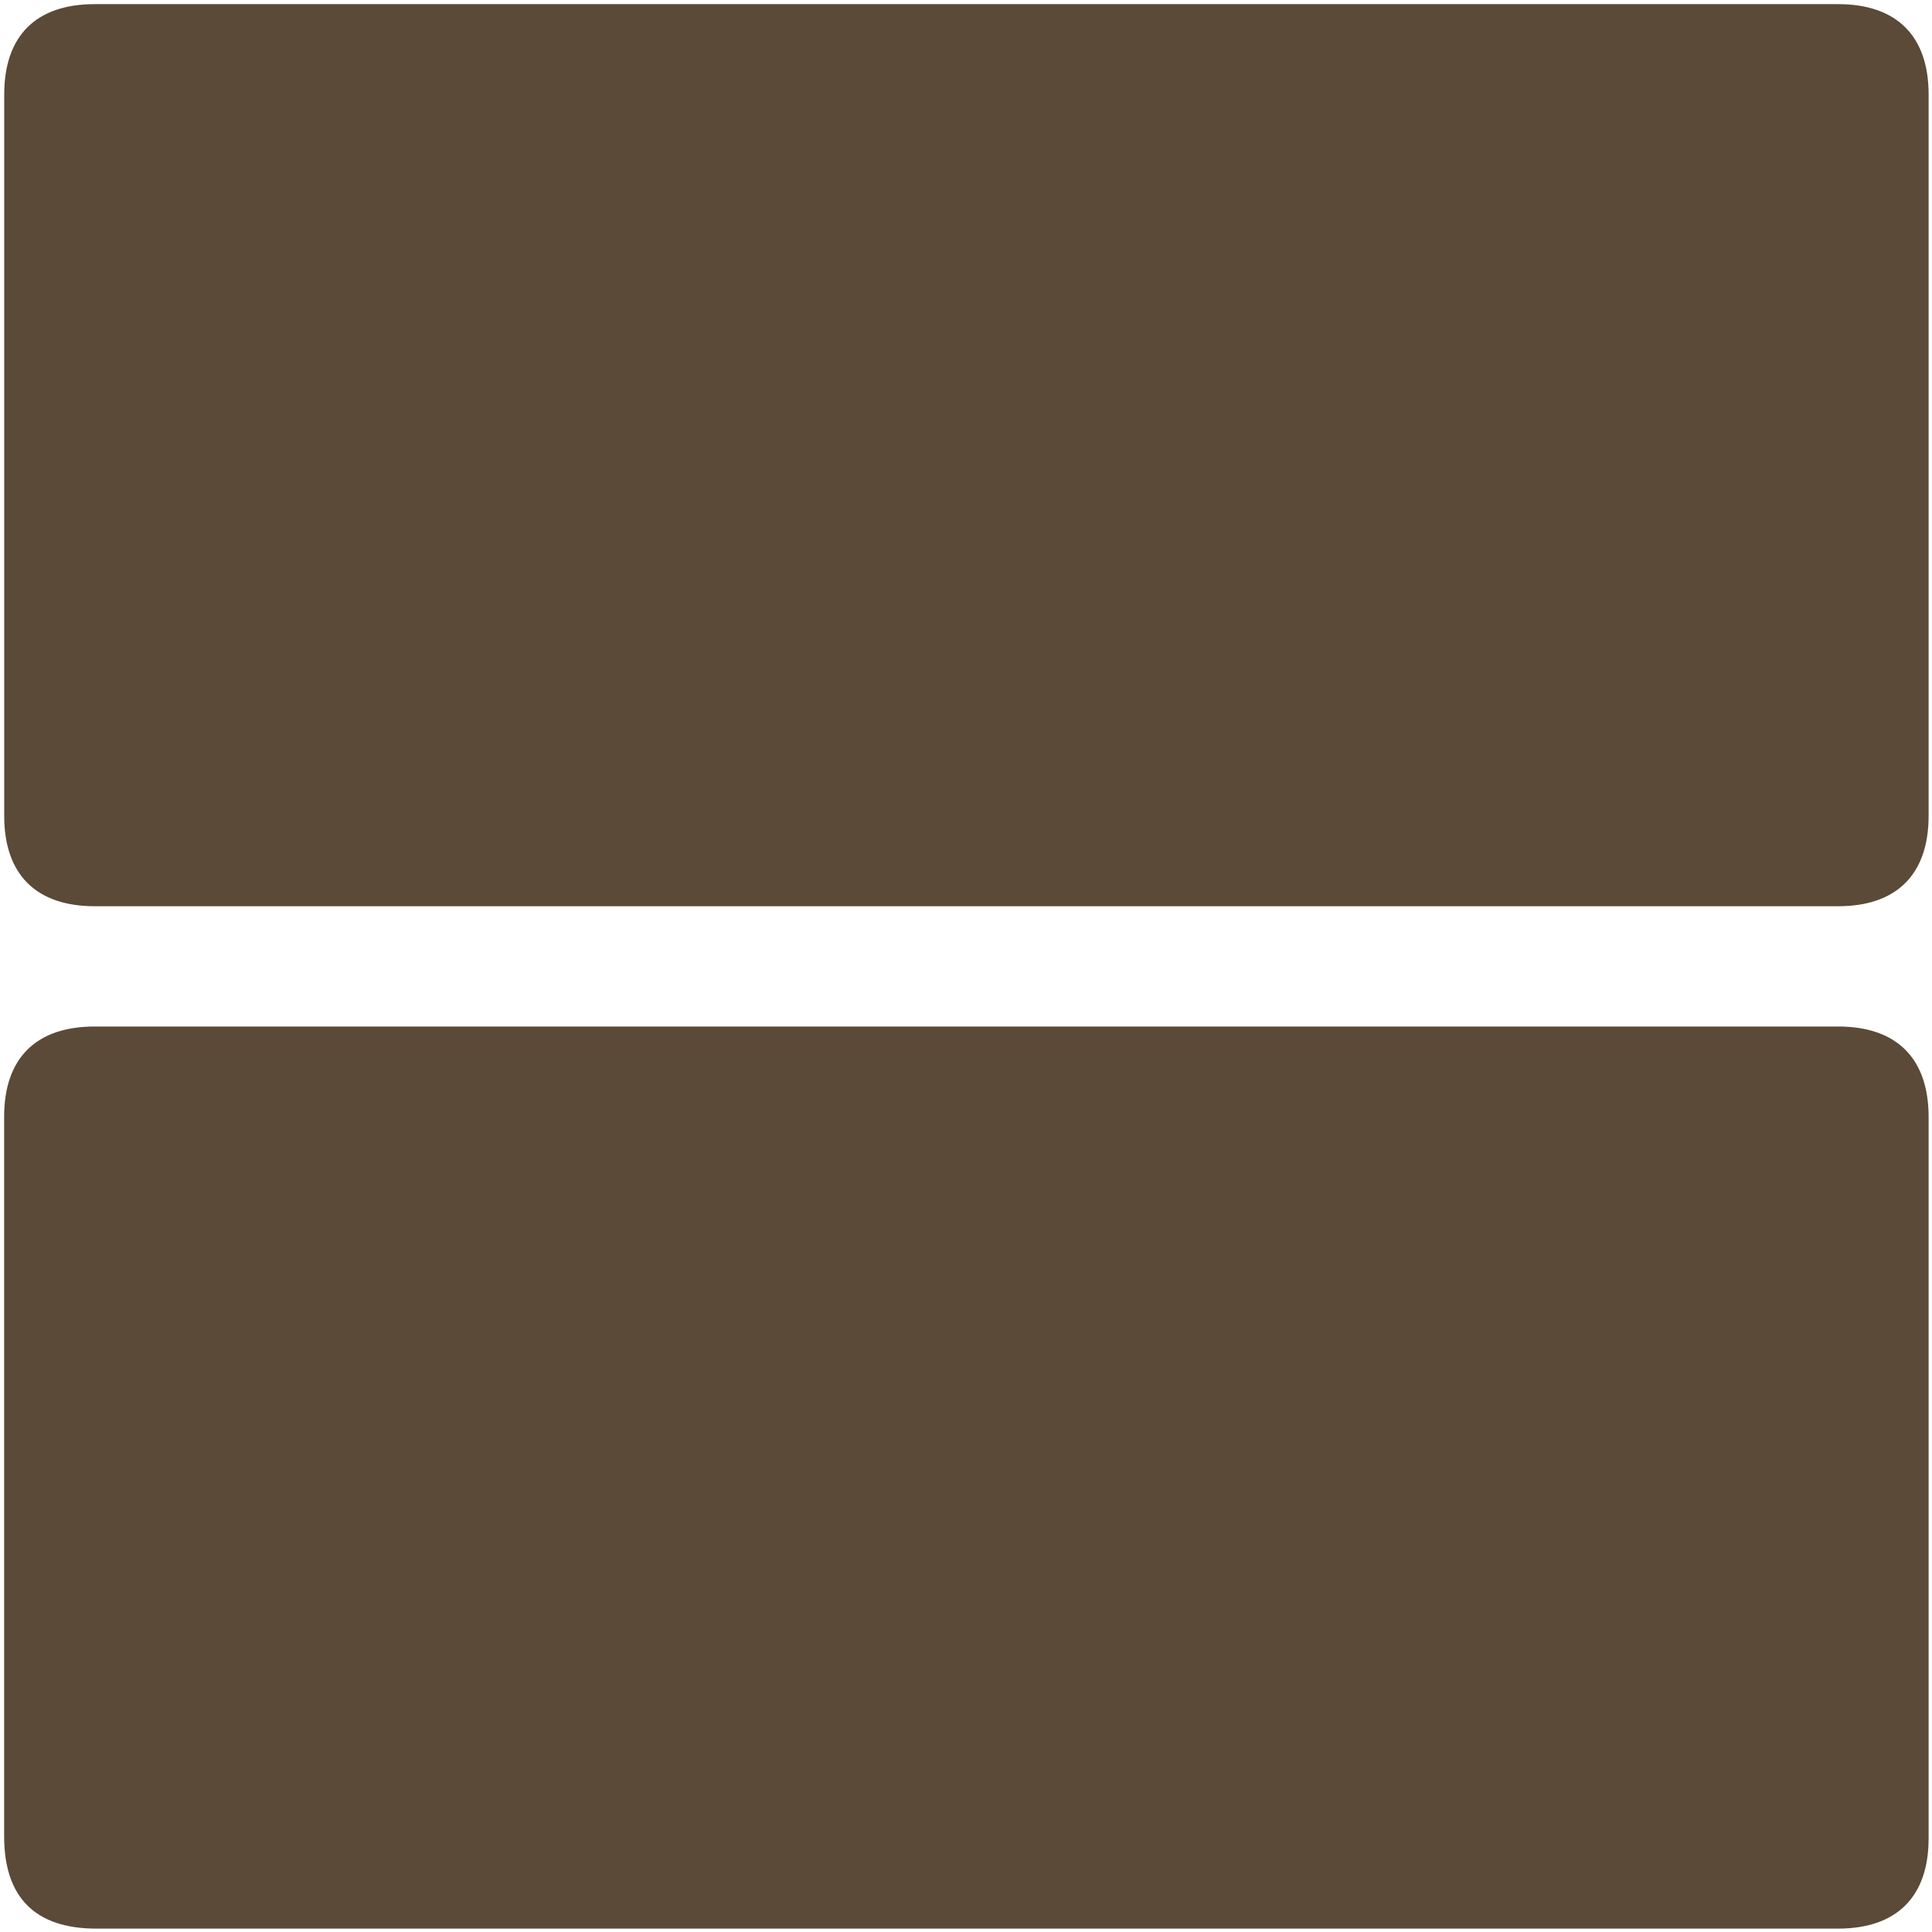
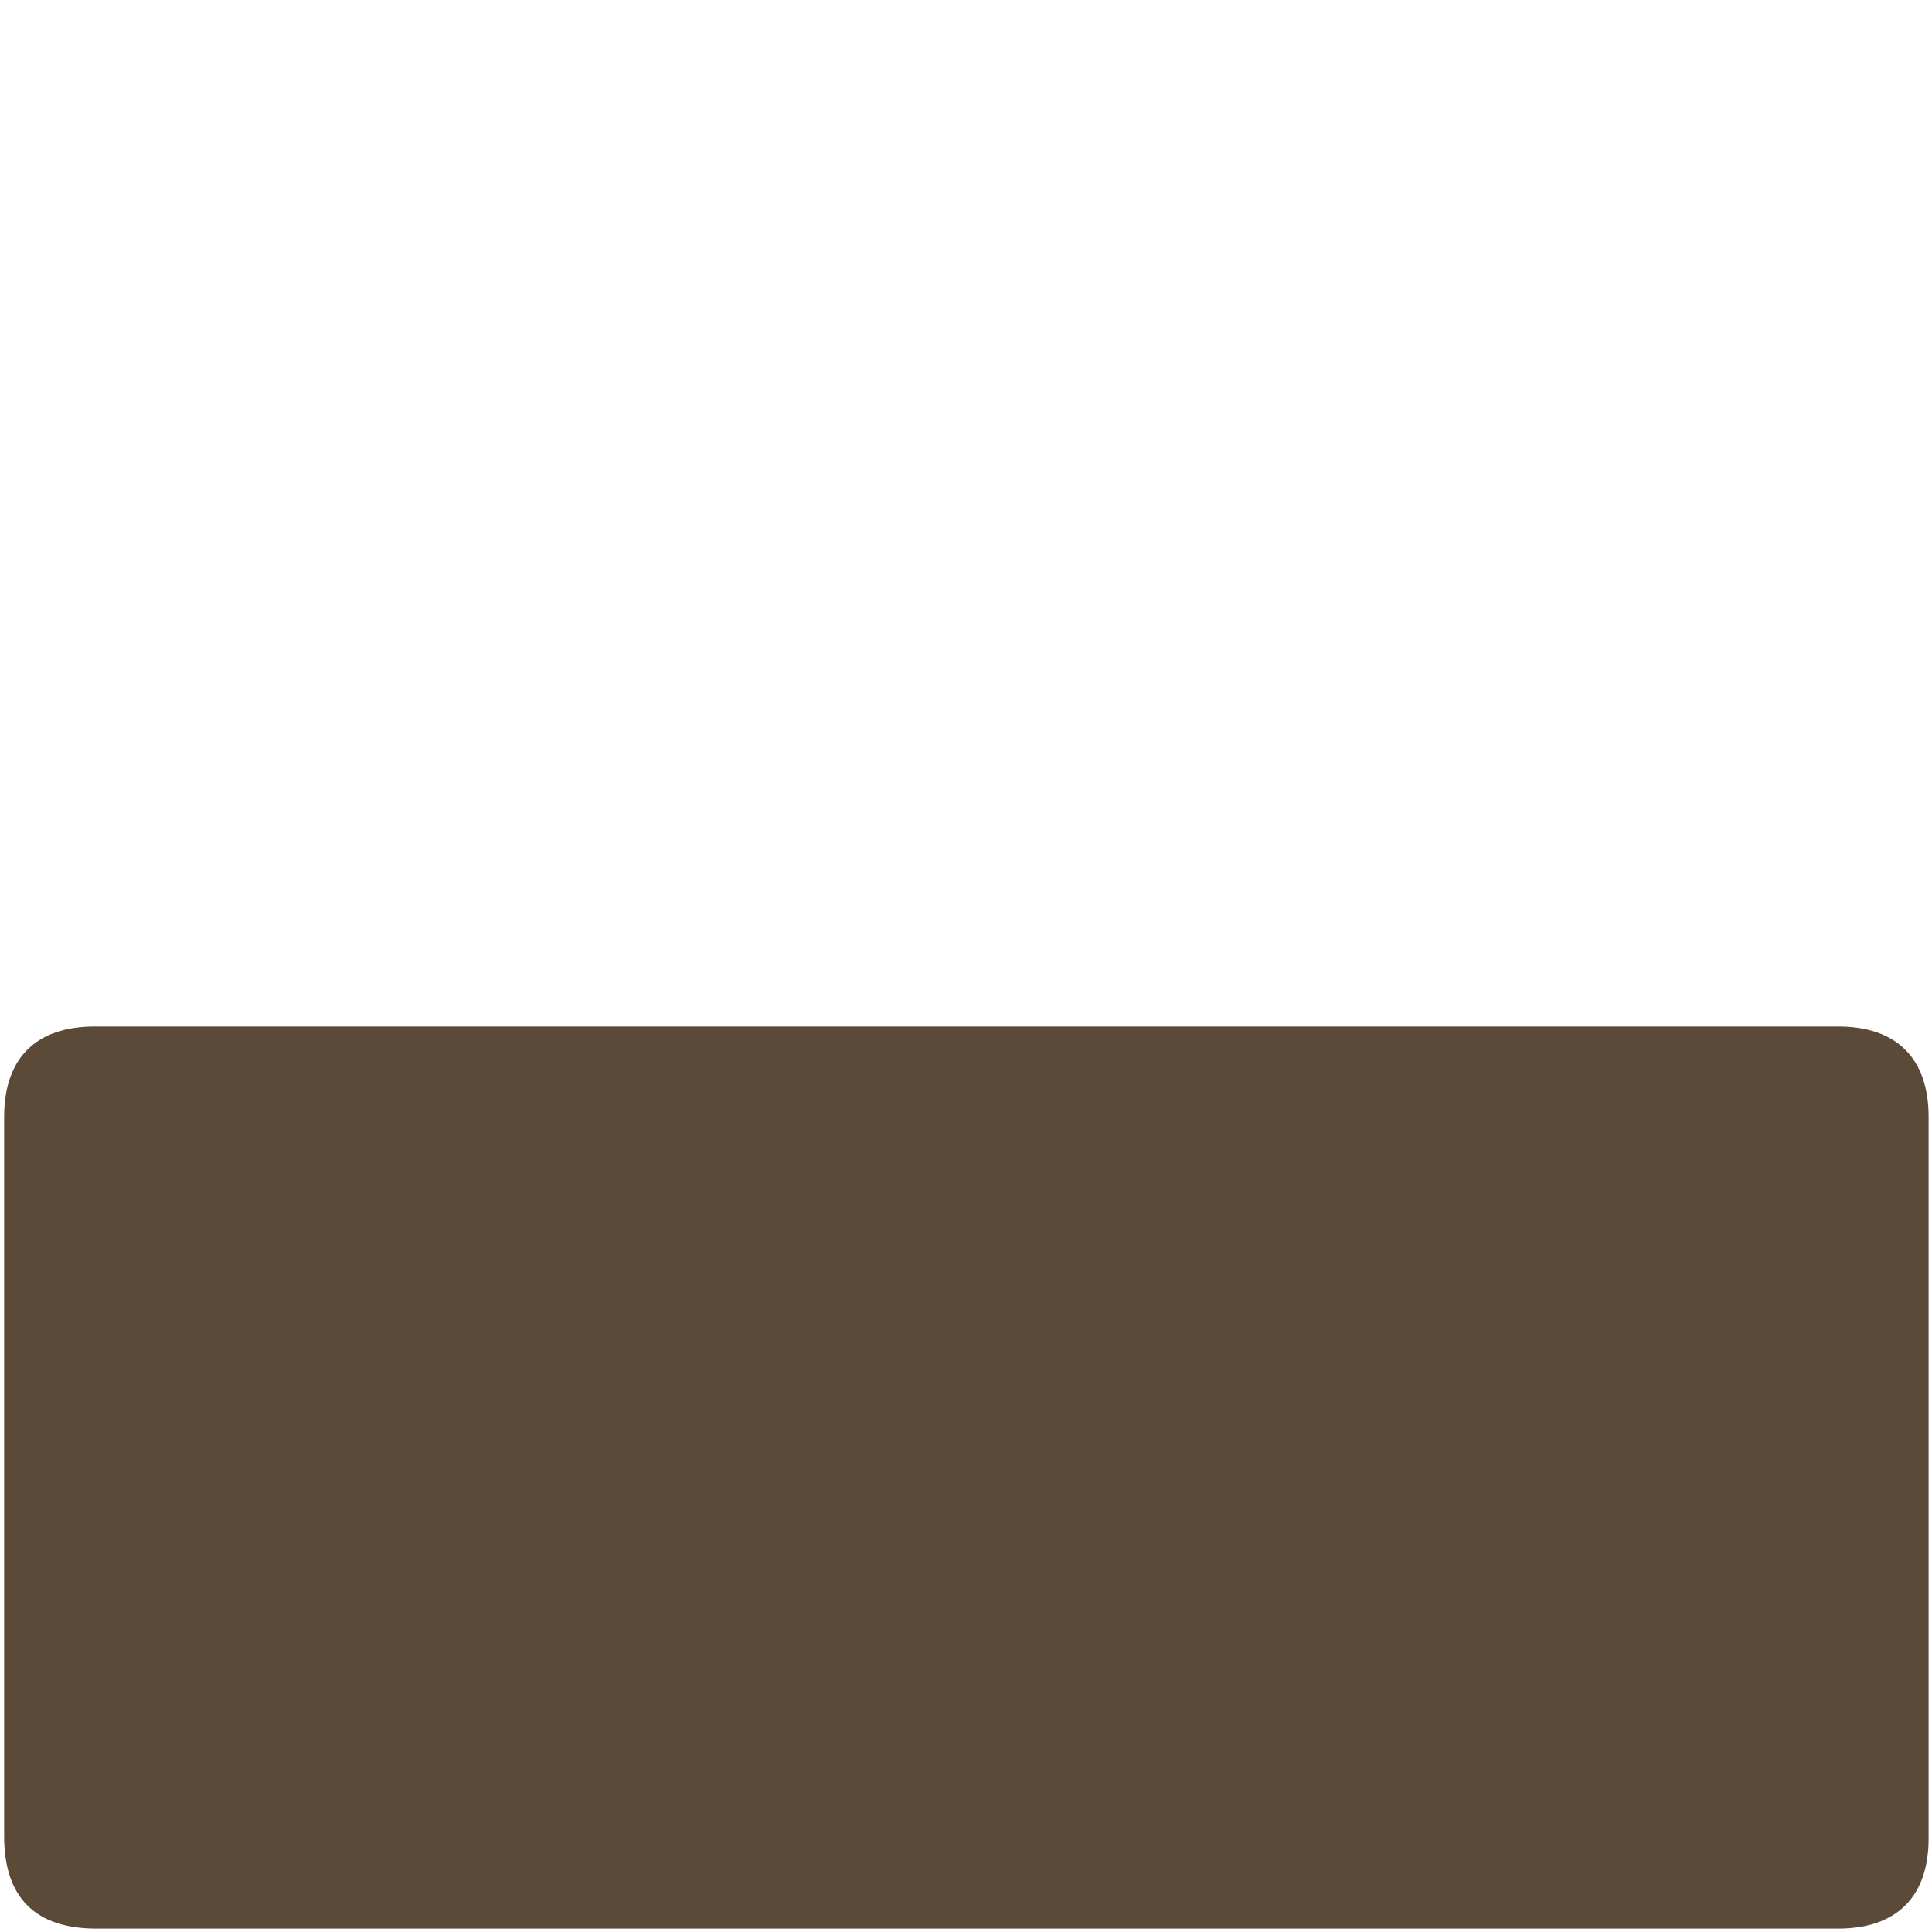
<svg xmlns="http://www.w3.org/2000/svg" width="25" height="25" viewBox="0 0 257 257" fill="none">
-   <path d="M128.54 0.55C167.19 0.55 205.85 0.55 244.5 0.55C252.3 0.55 256.55 4.78 256.55 12.56C256.55 44.55 256.55 76.54 256.55 108.53C256.55 116.31 252.3 120.55 244.52 120.55C167.21 120.55 89.9 120.55 12.6 120.55C4.8 120.55 0.56 116.32 0.56 108.54C0.56 76.55 0.56 44.56 0.56 12.57C0.56 4.77 4.78 0.55 12.59 0.55C51.23 0.55 89.88 0.55 128.54 0.55Z" fill="#5A4A37" />
  <path d="M128.53 256.55C89.96 256.55 51.39 256.55 12.82 256.55C4.69 256.55 0.55 252.41 0.55 244.27C0.55 212.36 0.55 180.46 0.55 148.55C0.55 140.76 4.78 136.55 12.6 136.55C89.91 136.55 167.22 136.55 244.52 136.55C252.31 136.55 256.55 140.79 256.55 148.58C256.55 180.57 256.55 212.56 256.55 244.55C256.55 252.32 252.3 256.55 244.5 256.55C205.84 256.55 167.19 256.55 128.53 256.55Z" fill="#5A4A37" />
</svg>